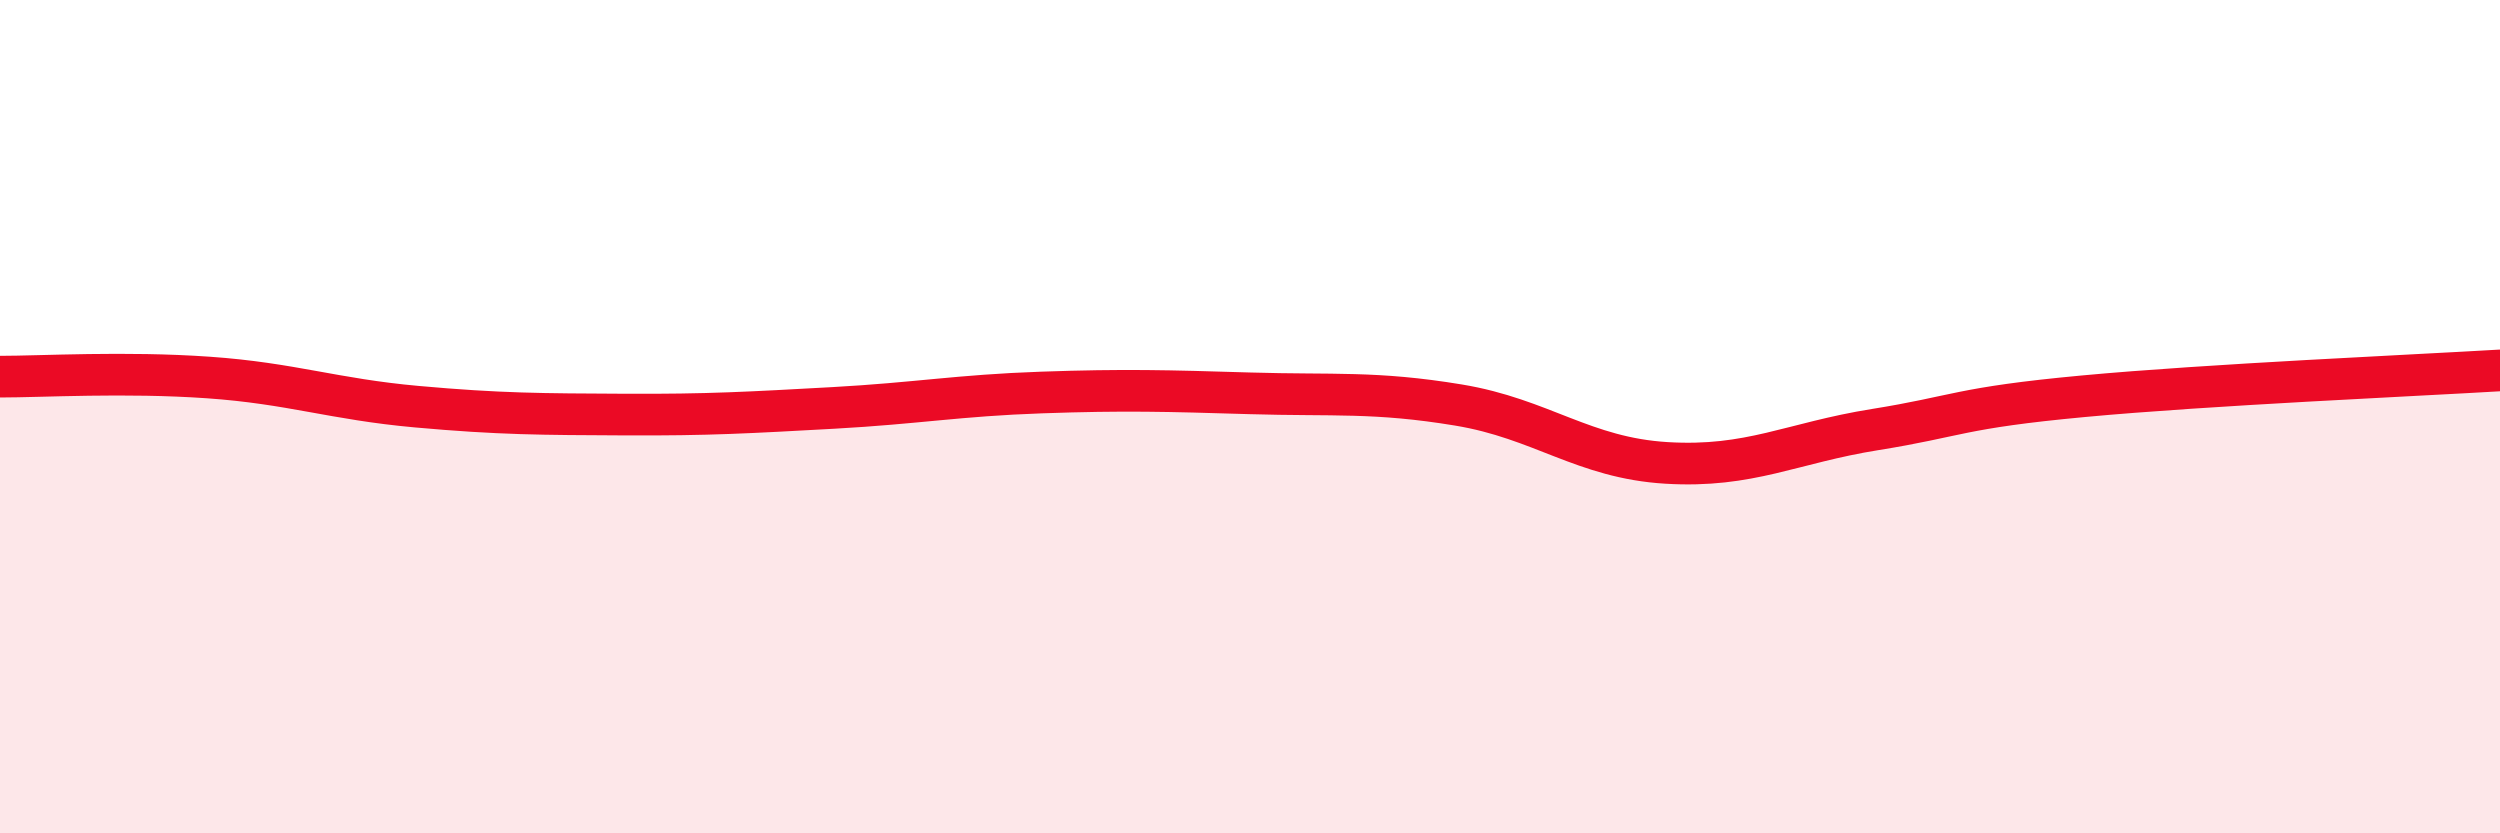
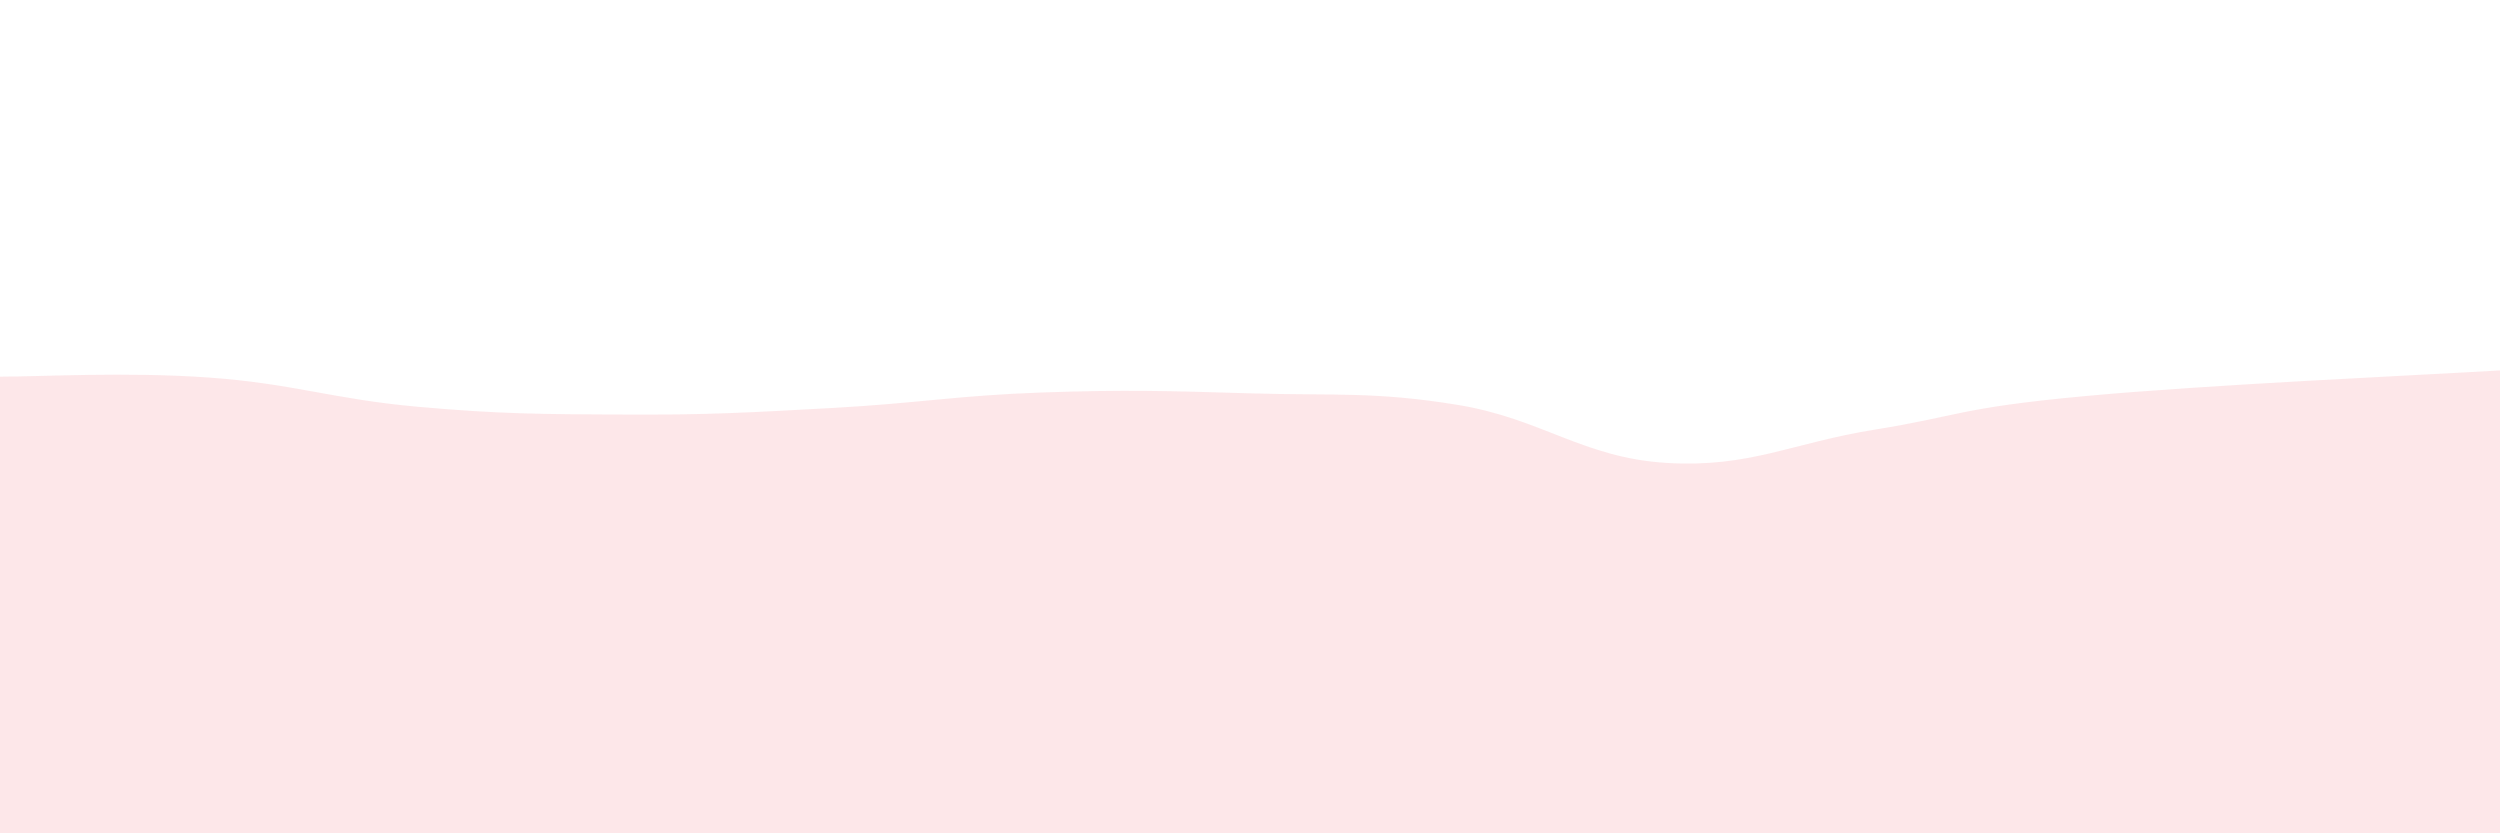
<svg xmlns="http://www.w3.org/2000/svg" width="60" height="20" viewBox="0 0 60 20">
  <path d="M 0,9.04 C 1,9.04 3,8.92 5,9.06 C 7,9.2 8,9.58 10,9.76 C 12,9.94 13,9.94 15,9.95 C 17,9.96 18,9.9 20,9.79 C 22,9.68 23,9.49 25,9.42 C 27,9.35 28,9.38 30,9.44 C 32,9.5 33,9.39 35,9.72 C 37,10.05 38,10.99 40,11.11 C 42,11.23 43,10.63 45,10.31 C 47,9.99 47,9.79 50,9.51 C 53,9.23 58,9.01 60,8.89L60 20L0 20Z" fill="#EB0A25" opacity="0.1" stroke-linecap="round" stroke-linejoin="round" />
-   <path d="M 0,9.04 C 1,9.04 3,8.92 5,9.06 C 7,9.2 8,9.58 10,9.76 C 12,9.94 13,9.94 15,9.95 C 17,9.96 18,9.9 20,9.79 C 22,9.68 23,9.49 25,9.42 C 27,9.35 28,9.38 30,9.44 C 32,9.5 33,9.39 35,9.72 C 37,10.05 38,10.99 40,11.11 C 42,11.23 43,10.63 45,10.31 C 47,9.99 47,9.79 50,9.51 C 53,9.23 58,9.01 60,8.89" stroke="#EB0A25" stroke-width="1" fill="none" stroke-linecap="round" stroke-linejoin="round" />
</svg>